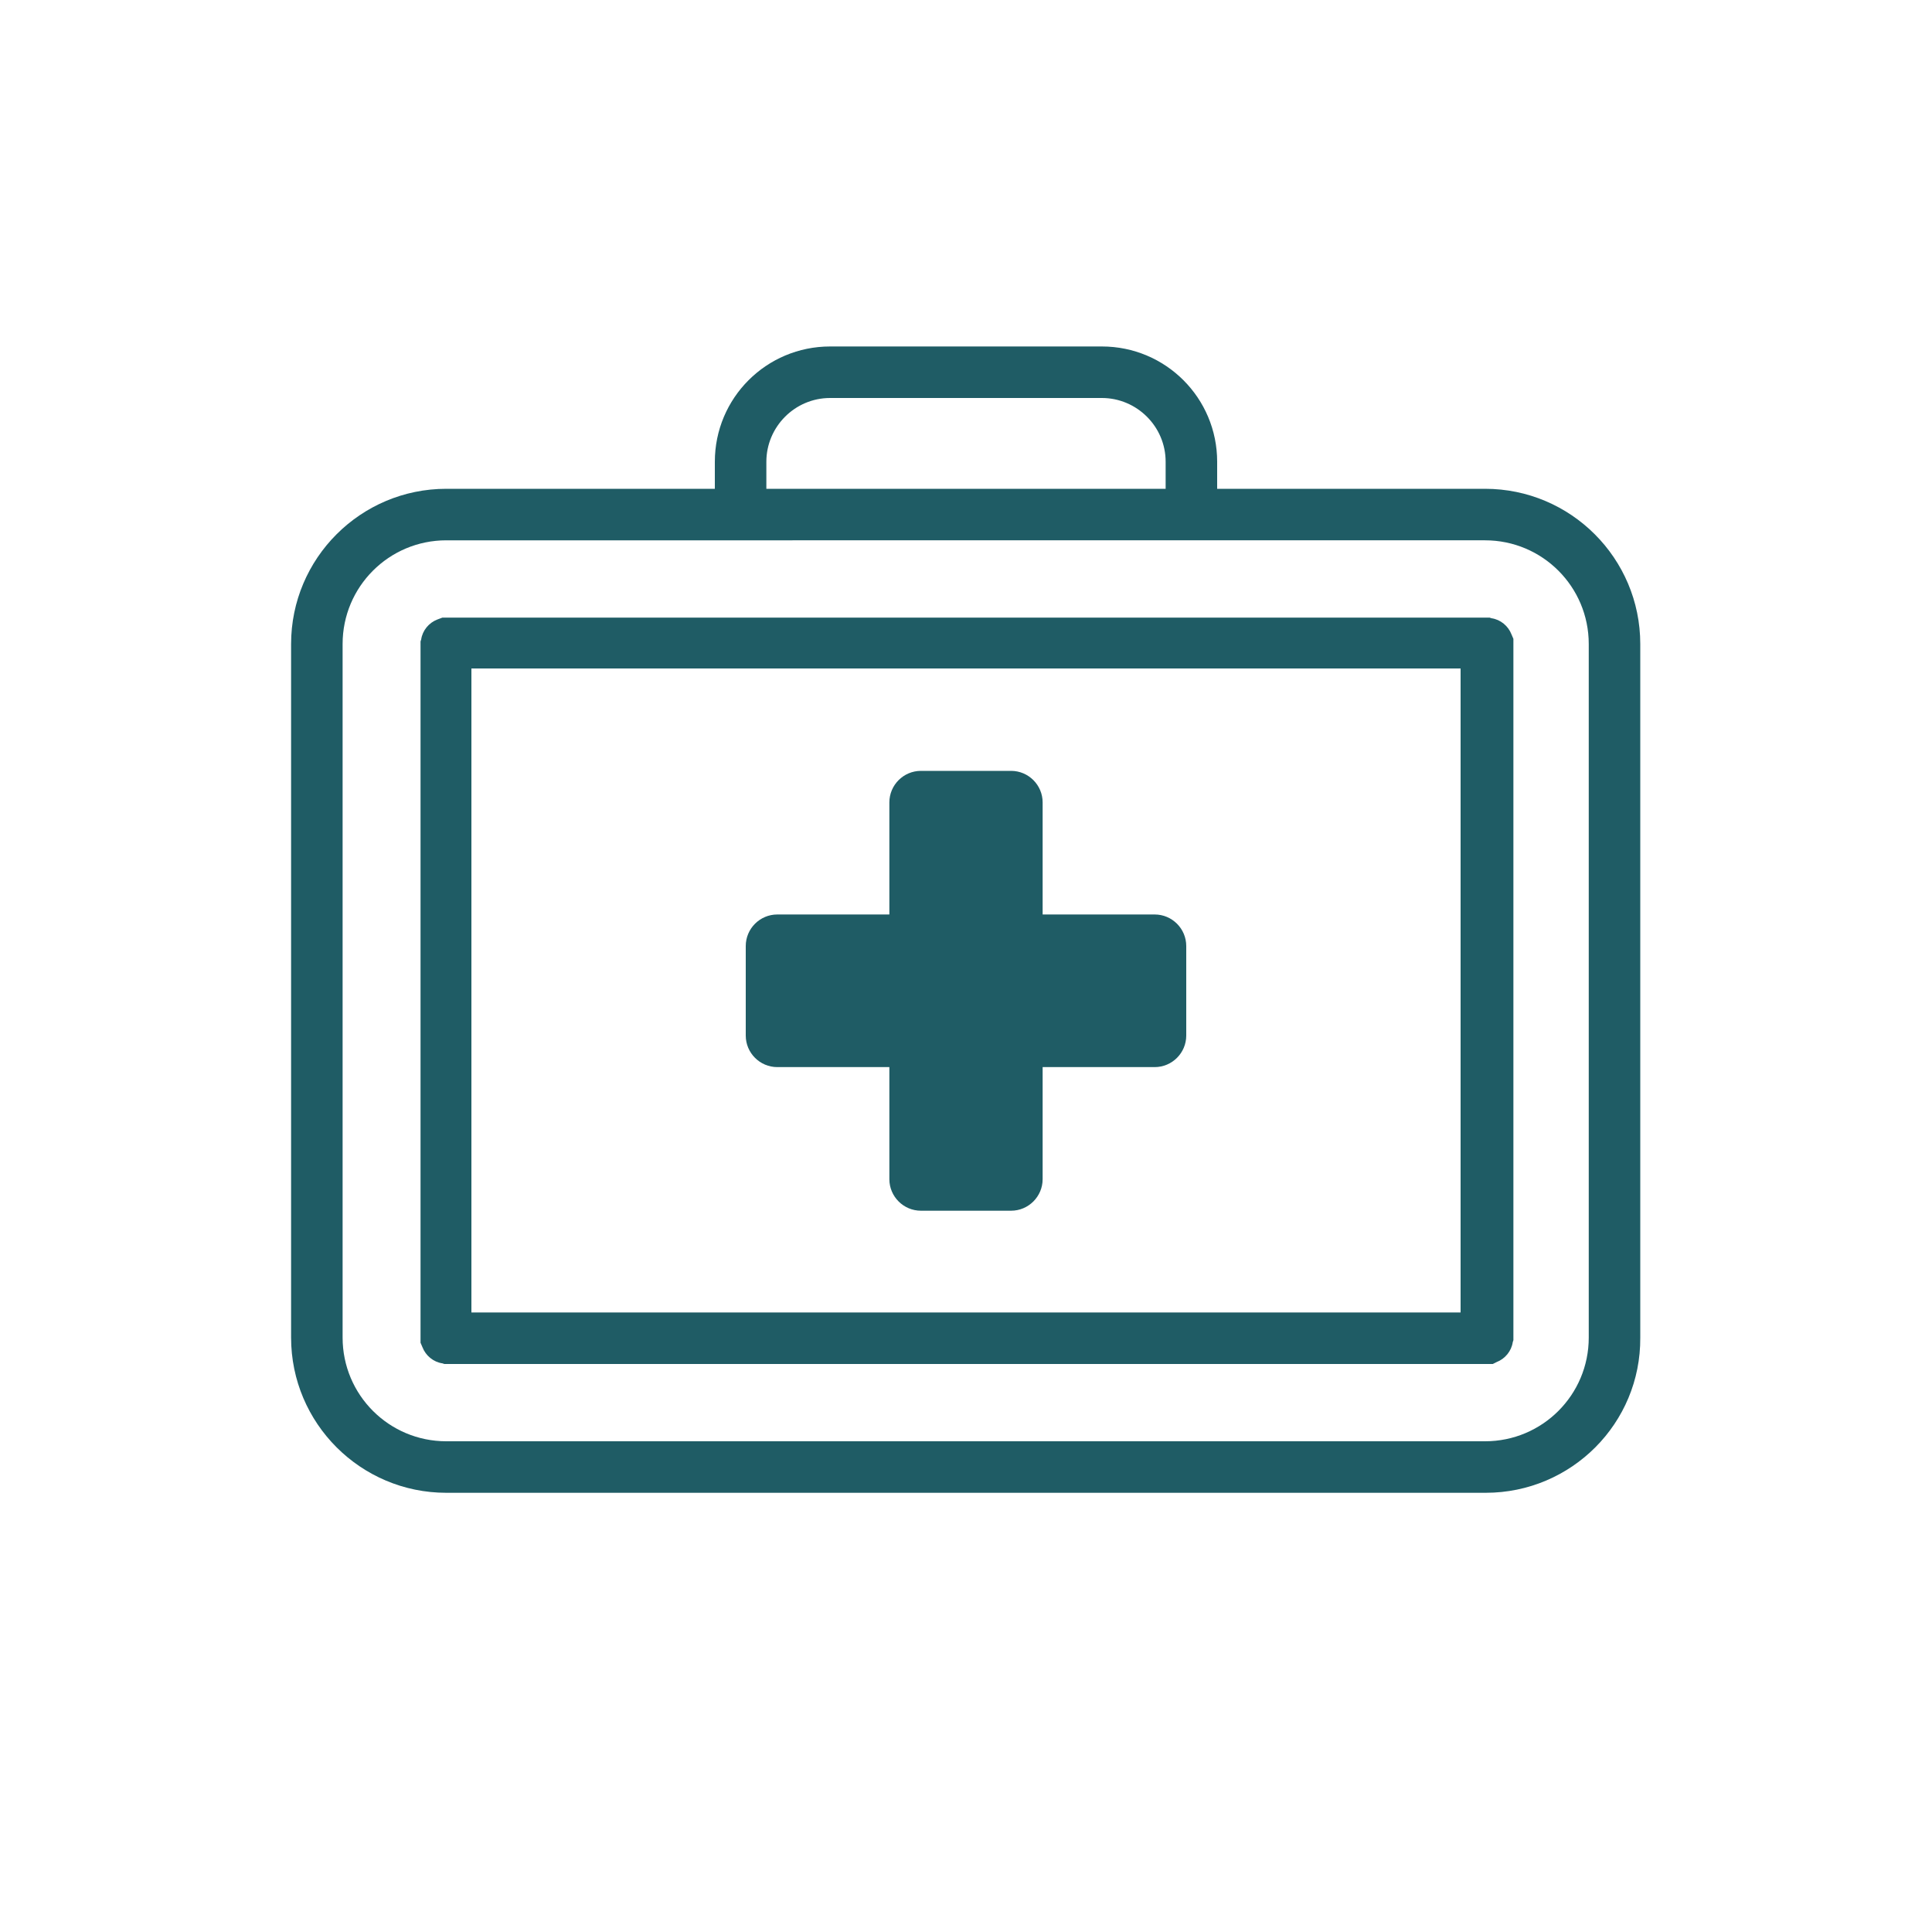
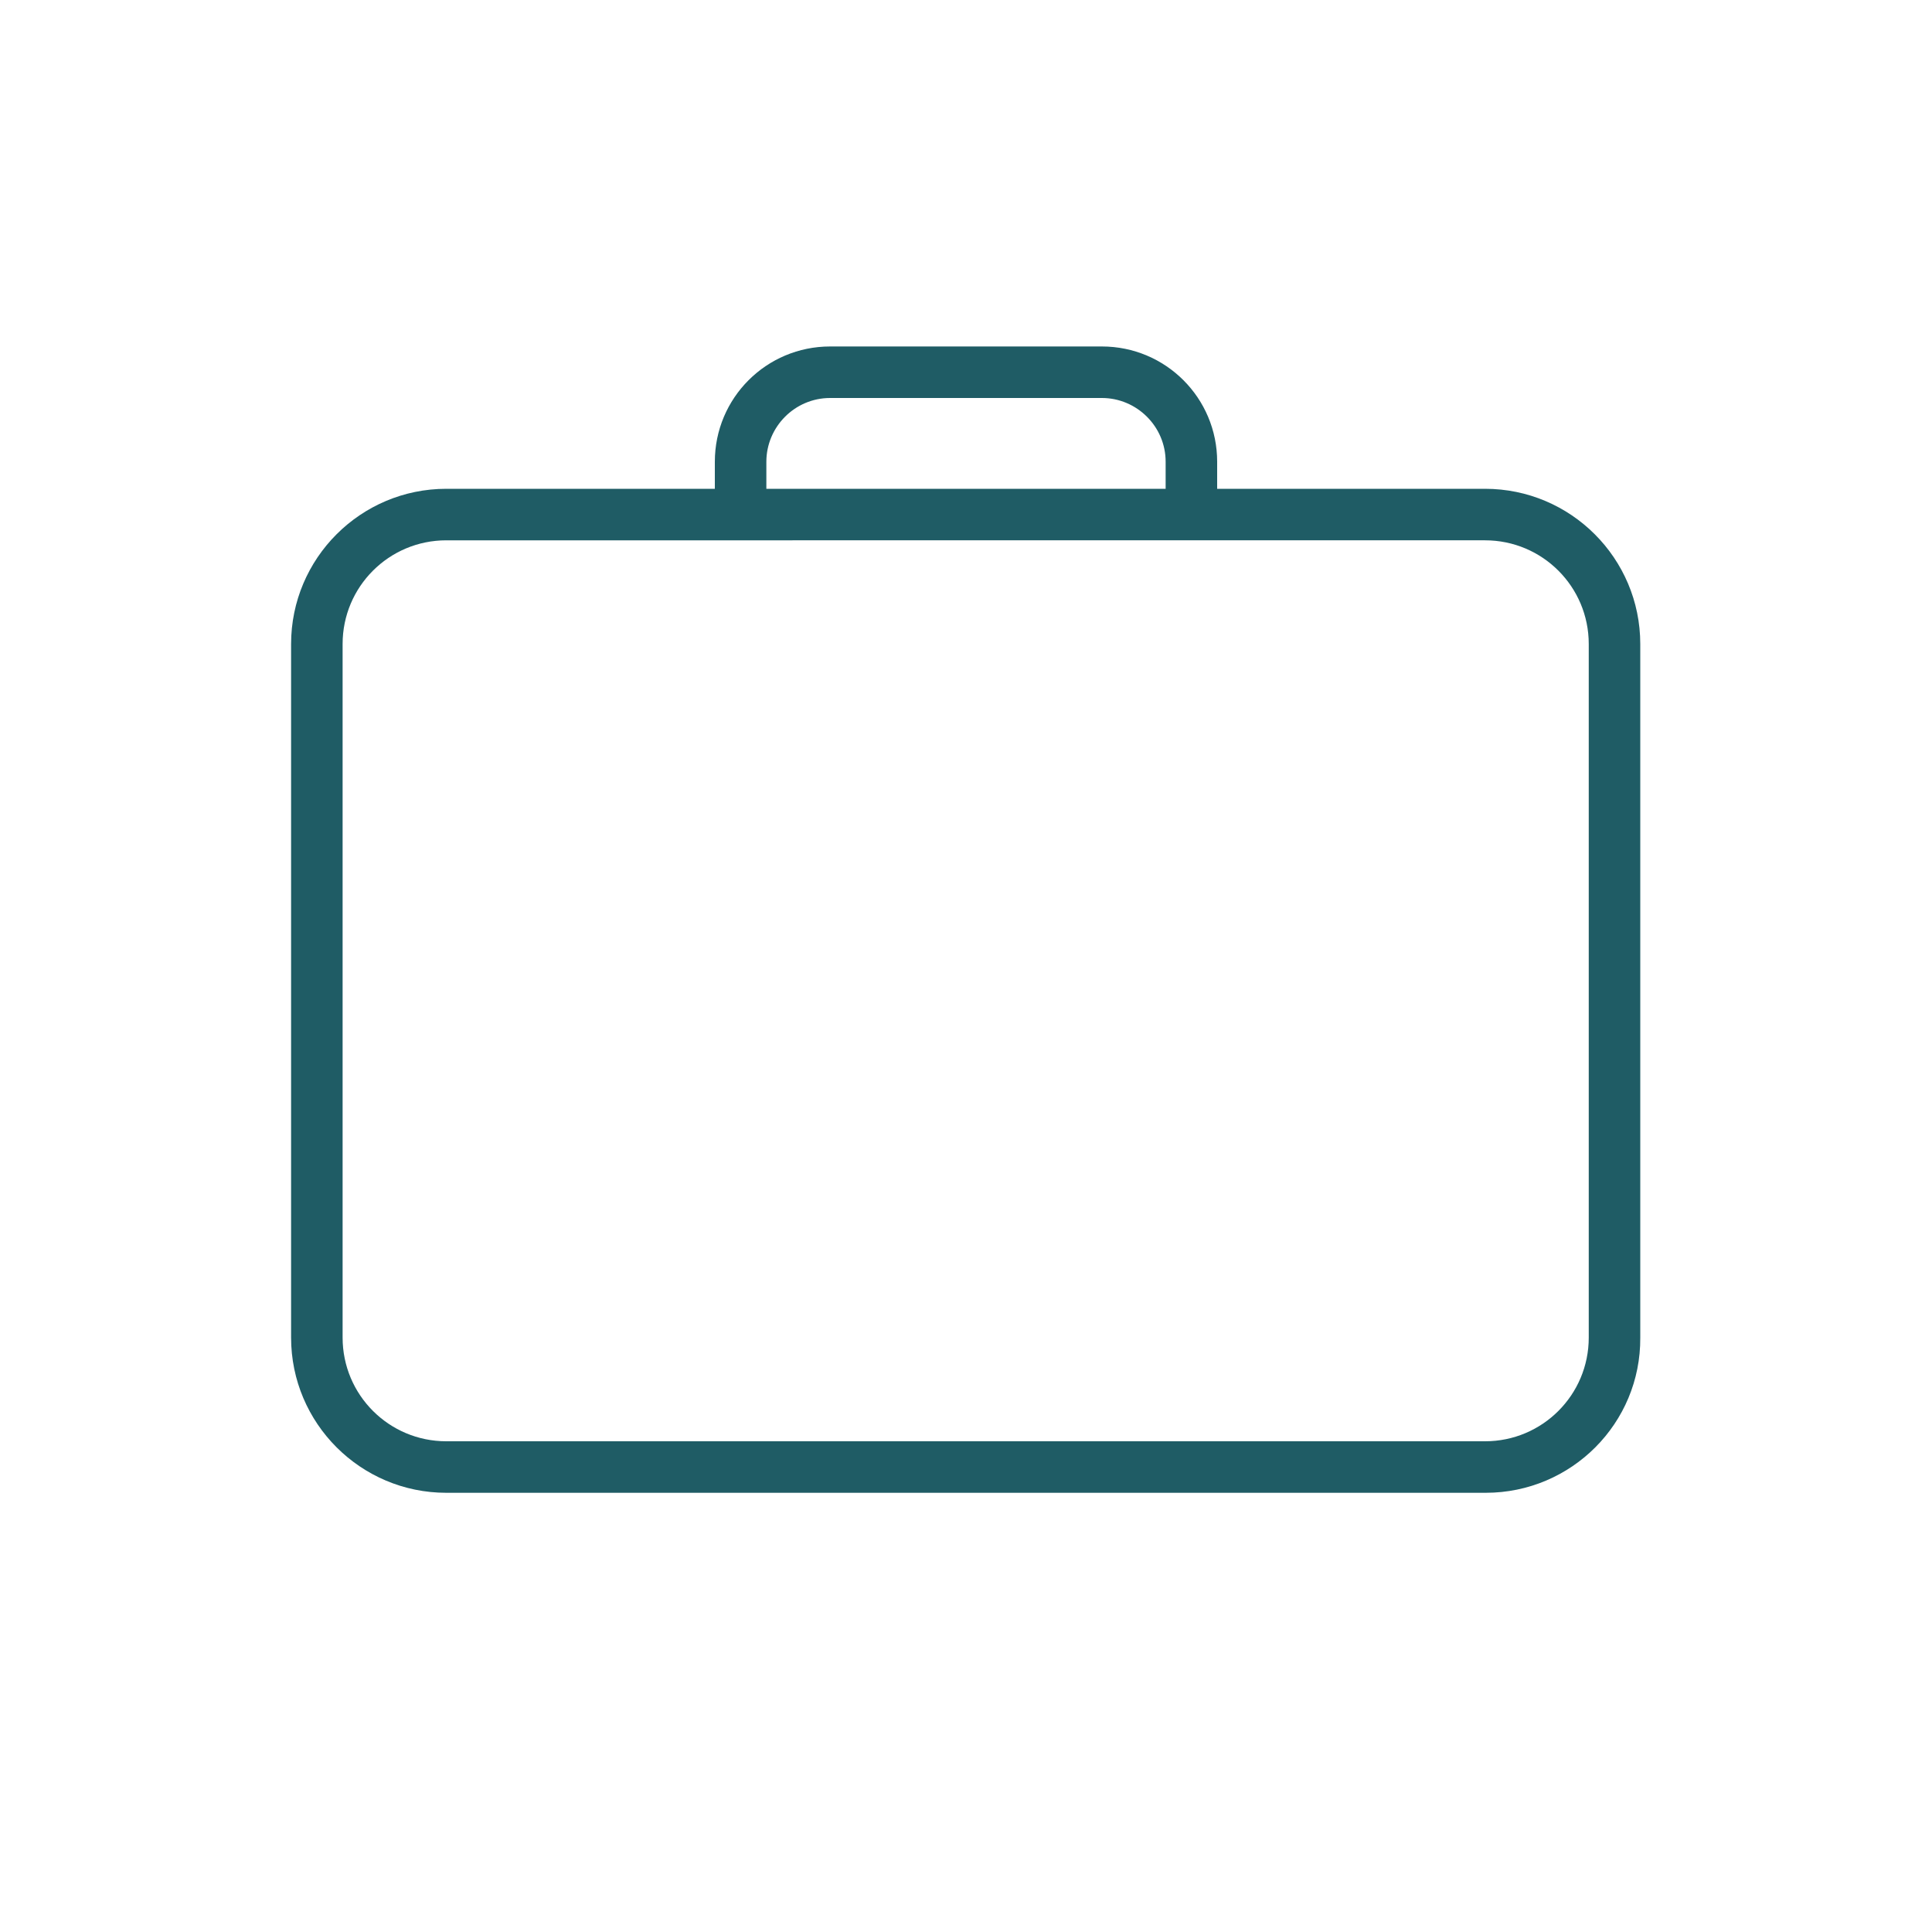
<svg xmlns="http://www.w3.org/2000/svg" version="1.1" id="Layer_1" x="0px" y="0px" viewBox="0 0 300 300" style="enable-background:new 0 0 300 300;" xml:space="preserve">
  <style type="text/css">
	.st0{fill:#1F5C65;}
</style>
  <g>
    <path class="st0" d="M230.7,231.8H69.3c-13.3,0-24.1-10.8-24.1-24.1V100c0-13.3,10.8-24.1,24.1-24.1h161.3   c13.3,0,24.1,10.8,24.1,24.1v107.7C254.8,221,244,231.8,230.7,231.8z M69.3,83.9c-8.9,0-16.1,7.2-16.1,16.1v107.7   c0,8.9,7.2,16.1,16.1,16.1h161.3c8.9,0,16.1-7.2,16.1-16.1V100c0-8.9-7.2-16.1-16.1-16.1H69.3z" />
  </g>
  <g>
-     <path class="st0" d="M230.7,211.8H69l-0.3-0.1c-1.4-0.2-2.6-1.2-3.1-2.5l-0.3-0.7V99.6l0.1-0.3c0.2-1.4,1.2-2.6,2.5-3.1l0.8-0.3   h162.6l0.3,0.1c1.4,0.2,2.6,1.2,3.1,2.5l0.3,0.7v108.9l-0.1,0.3c-0.2,1.4-1.2,2.6-2.5,3.1l-0.6,0.3H230.7z M73.2,203.8h153.6v-100   H73.2V203.8z" />
-   </g>
+     </g>
  <g>
    <path class="st0" d="M189,82.9h-8V71.7c0-5.5-4.5-9.9-9.9-9.9h-42.2c-5.5,0-9.9,4.5-9.9,9.9v11.2h-8V71.7c0-9.9,8-17.9,17.9-17.9   h42.2c9.9,0,17.9,8,17.9,17.9V82.9z" />
  </g>
  <g>
-     <path class="st0" d="M179.3,142h-17.4v-17.4c0-2.7-2.2-4.9-4.9-4.9h-14c-2.7,0-4.9,2.2-4.9,4.9V142h-17.4c-2.7,0-4.9,2.2-4.9,4.9   v13.9c0,2.7,2.2,4.9,4.9,4.9h17.4v17.4c0,2.7,2.2,4.9,4.9,4.9h14c2.7,0,4.9-2.2,4.9-4.9v-17.4h17.4c2.7,0,4.9-2.2,4.9-4.9v-13.9   C184.2,144.2,182,142,179.3,142z" />
-   </g>
+     </g>
</svg>